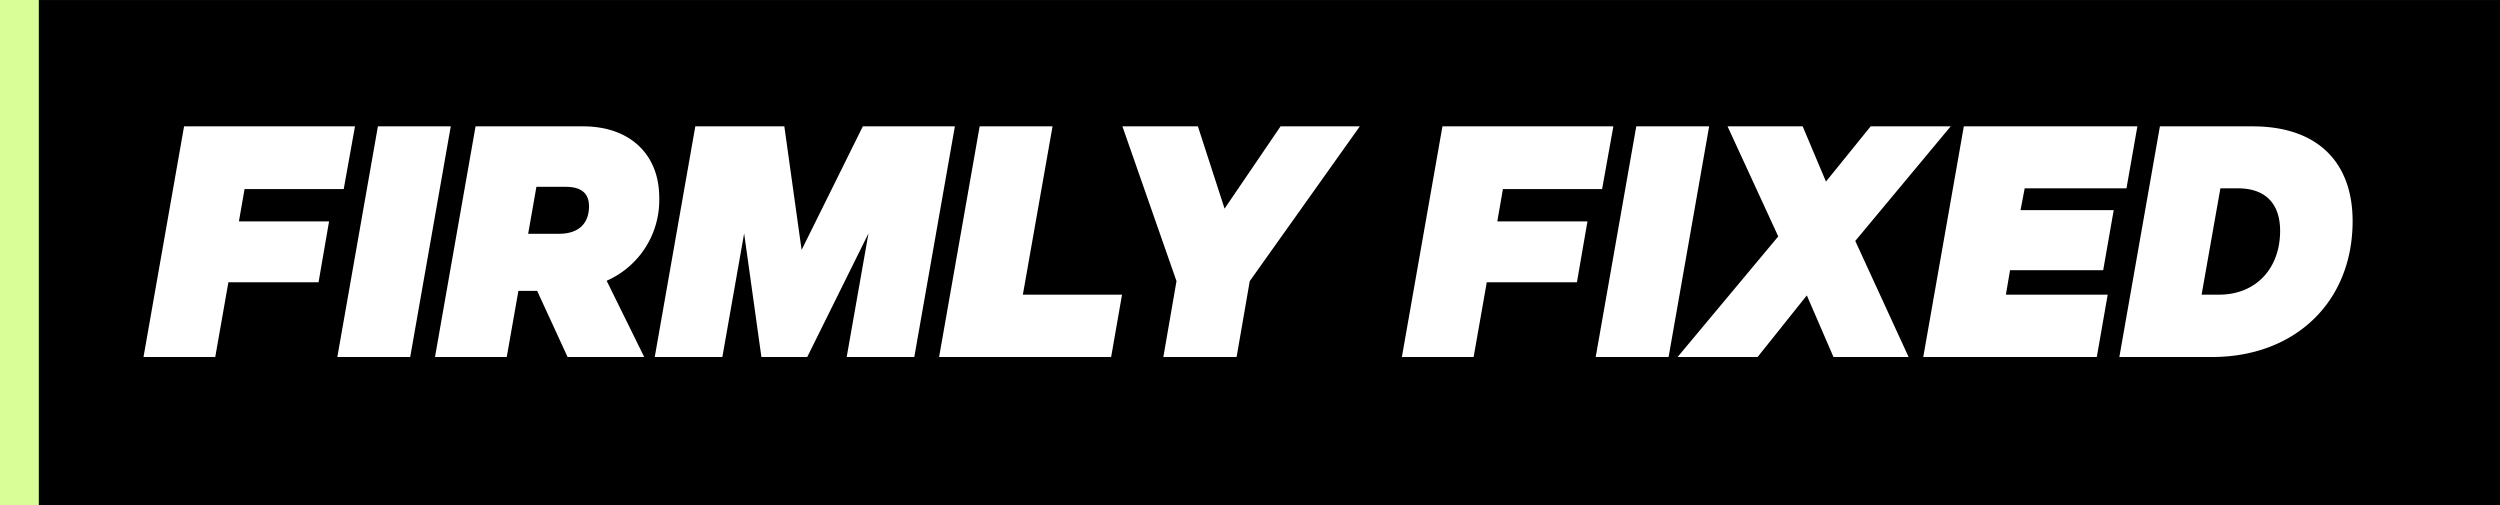
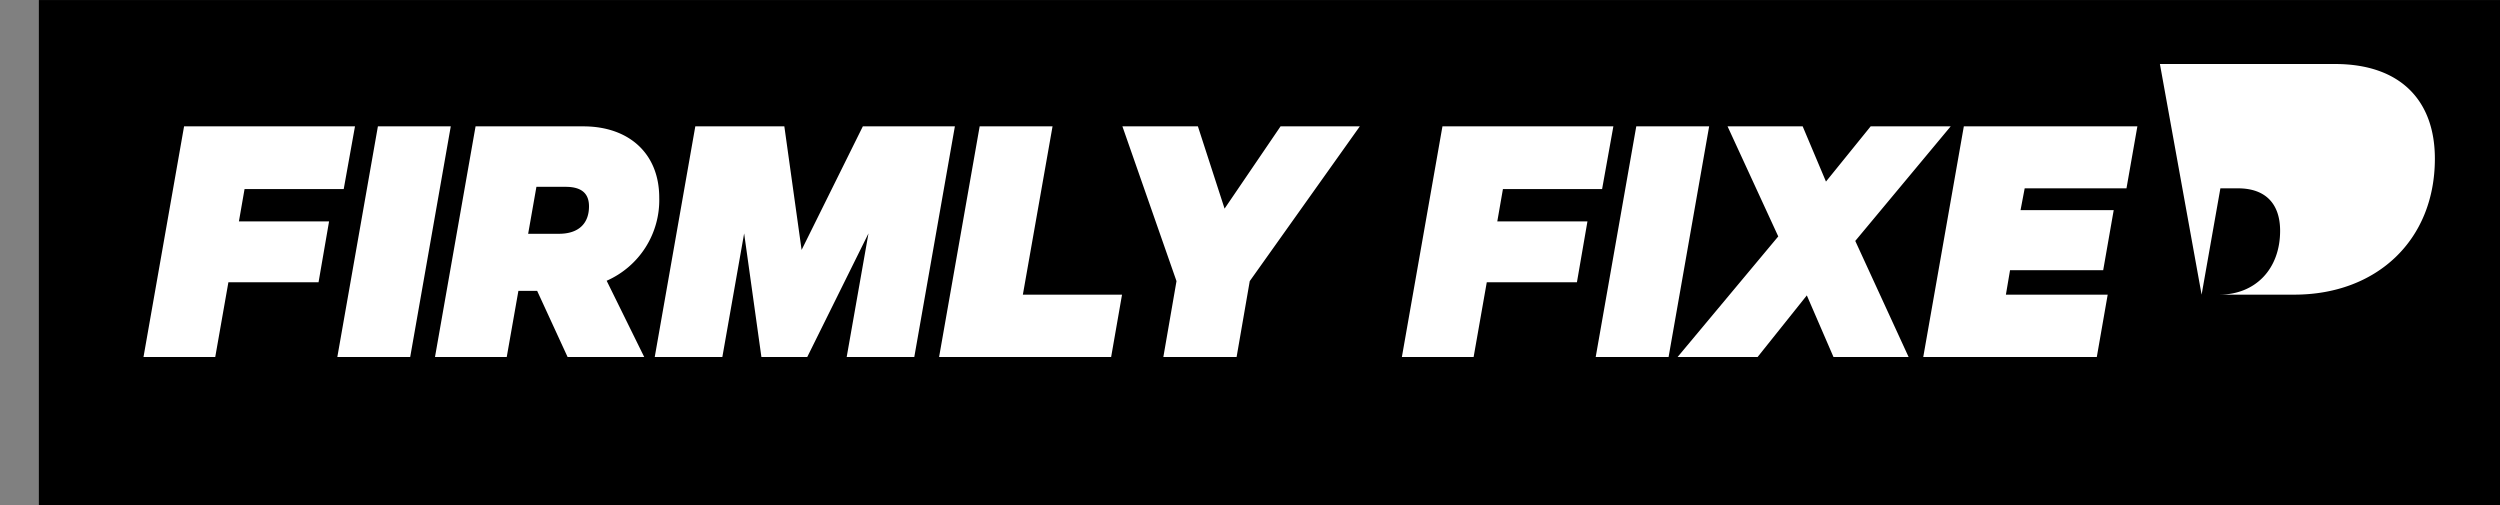
<svg xmlns="http://www.w3.org/2000/svg" width="579.02" height="117" viewBox="0 0 579.02 117">
  <rect x="0" y="0" width="579.02" height="117" fill="#808080" stroke="none" />
  <g id="Group_38333" data-name="Group 38333" transform="translate(-7780.693 -3417.46)">
-     <rect id="Red-Bar" width="9" height="117" transform="translate(7780.693 3417.46)" fill="#dafe97" />
    <g id="Headline" transform="translate(5242.703 -1029.54)">
      <rect id="Rectangle_16" data-name="Rectangle 16" width="570.02" height="116.99" transform="translate(2546.99 4447.01)" />
-       <path id="Path_39344" data-name="Path 39344" d="M16.095,0,19.14-17.313H40.02l2.436-14.094H21.576l1.305-7.482H45.849l2.61-14.529H8.874L-.522,0ZM70.644-53.418H53.766L44.37,0H61.248Zm20.01,38.106L97.7,0h17.748l-8.7-17.661a20.4,20.4,0,0,0,12.18-19.227c0-10.353-7.134-16.53-17.574-16.53H76.386L66.99,0H83.607l2.7-15.312Zm-.174-24.1h6.786c4,0,5.394,1.827,5.394,4.524,0,3.915-2.349,6.351-6.96,6.351H88.566ZM153.207,0l14.181-28.623L162.342,0H178l9.4-53.418H166.083L151.9-24.8l-4-28.623H127.281L117.885,0h15.66l5.046-28.623,4,28.623Zm30.537,0H223.59l2.523-14.442H203.145l6.873-38.976H193.14Zm66.12-34.365-6.177-19.053H226.2l12.528,35.844L235.683,0h16.965l3.045-17.574,25.491-35.844H262.827ZM307.545,0l3.045-17.313h20.88l2.436-14.094h-20.88l1.305-7.482H337.3l2.61-14.529H300.324L290.928,0Zm54.549-53.418H345.216L335.82,0H352.7Zm55.941,0H399.5L389.151-40.629l-5.394-12.789h-17.4L378.1-27.927,354.786,0h18.531l11.4-14.268L390.891,0h17.4L395.937-26.883Zm3.045,0L411.684,0h40.194L454.4-14.442H430.824l.957-5.655h21.576l2.436-13.92H434.217l.957-5.046h23.577l2.523-14.355Zm55.071,38.976,4.35-24.621h4.089c6.438,0,9.744,3.654,9.744,9.831,0,8.874-5.742,14.79-14.094,14.79ZM457.1,0h21.489c18.966,0,32.538-12.528,32.538-31.494,0-13.485-8-21.924-23.142-21.924H466.494Z" transform="translate(2571.748 4529.684)" fill="#fff" />
+       <path id="Path_39344" data-name="Path 39344" d="M16.095,0,19.14-17.313H40.02l2.436-14.094H21.576l1.305-7.482H45.849l2.61-14.529H8.874L-.522,0ZM70.644-53.418H53.766L44.37,0H61.248Zm20.01,38.106L97.7,0h17.748l-8.7-17.661a20.4,20.4,0,0,0,12.18-19.227c0-10.353-7.134-16.53-17.574-16.53H76.386L66.99,0H83.607l2.7-15.312Zm-.174-24.1h6.786c4,0,5.394,1.827,5.394,4.524,0,3.915-2.349,6.351-6.96,6.351H88.566ZM153.207,0l14.181-28.623L162.342,0H178l9.4-53.418H166.083L151.9-24.8l-4-28.623H127.281L117.885,0h15.66l5.046-28.623,4,28.623Zm30.537,0H223.59l2.523-14.442H203.145l6.873-38.976H193.14Zm66.12-34.365-6.177-19.053H226.2l12.528,35.844L235.683,0h16.965l3.045-17.574,25.491-35.844H262.827ZM307.545,0l3.045-17.313h20.88l2.436-14.094h-20.88l1.305-7.482H337.3l2.61-14.529H300.324L290.928,0Zm54.549-53.418H345.216L335.82,0H352.7Zm55.941,0H399.5L389.151-40.629l-5.394-12.789h-17.4L378.1-27.927,354.786,0h18.531l11.4-14.268L390.891,0h17.4L395.937-26.883Zm3.045,0L411.684,0h40.194L454.4-14.442H430.824l.957-5.655h21.576l2.436-13.92H434.217l.957-5.046h23.577l2.523-14.355Zm55.071,38.976,4.35-24.621h4.089c6.438,0,9.744,3.654,9.744,9.831,0,8.874-5.742,14.79-14.094,14.79Zh21.489c18.966,0,32.538-12.528,32.538-31.494,0-13.485-8-21.924-23.142-21.924H466.494Z" transform="translate(2571.748 4529.684)" fill="#fff" />
    </g>
  </g>
</svg>